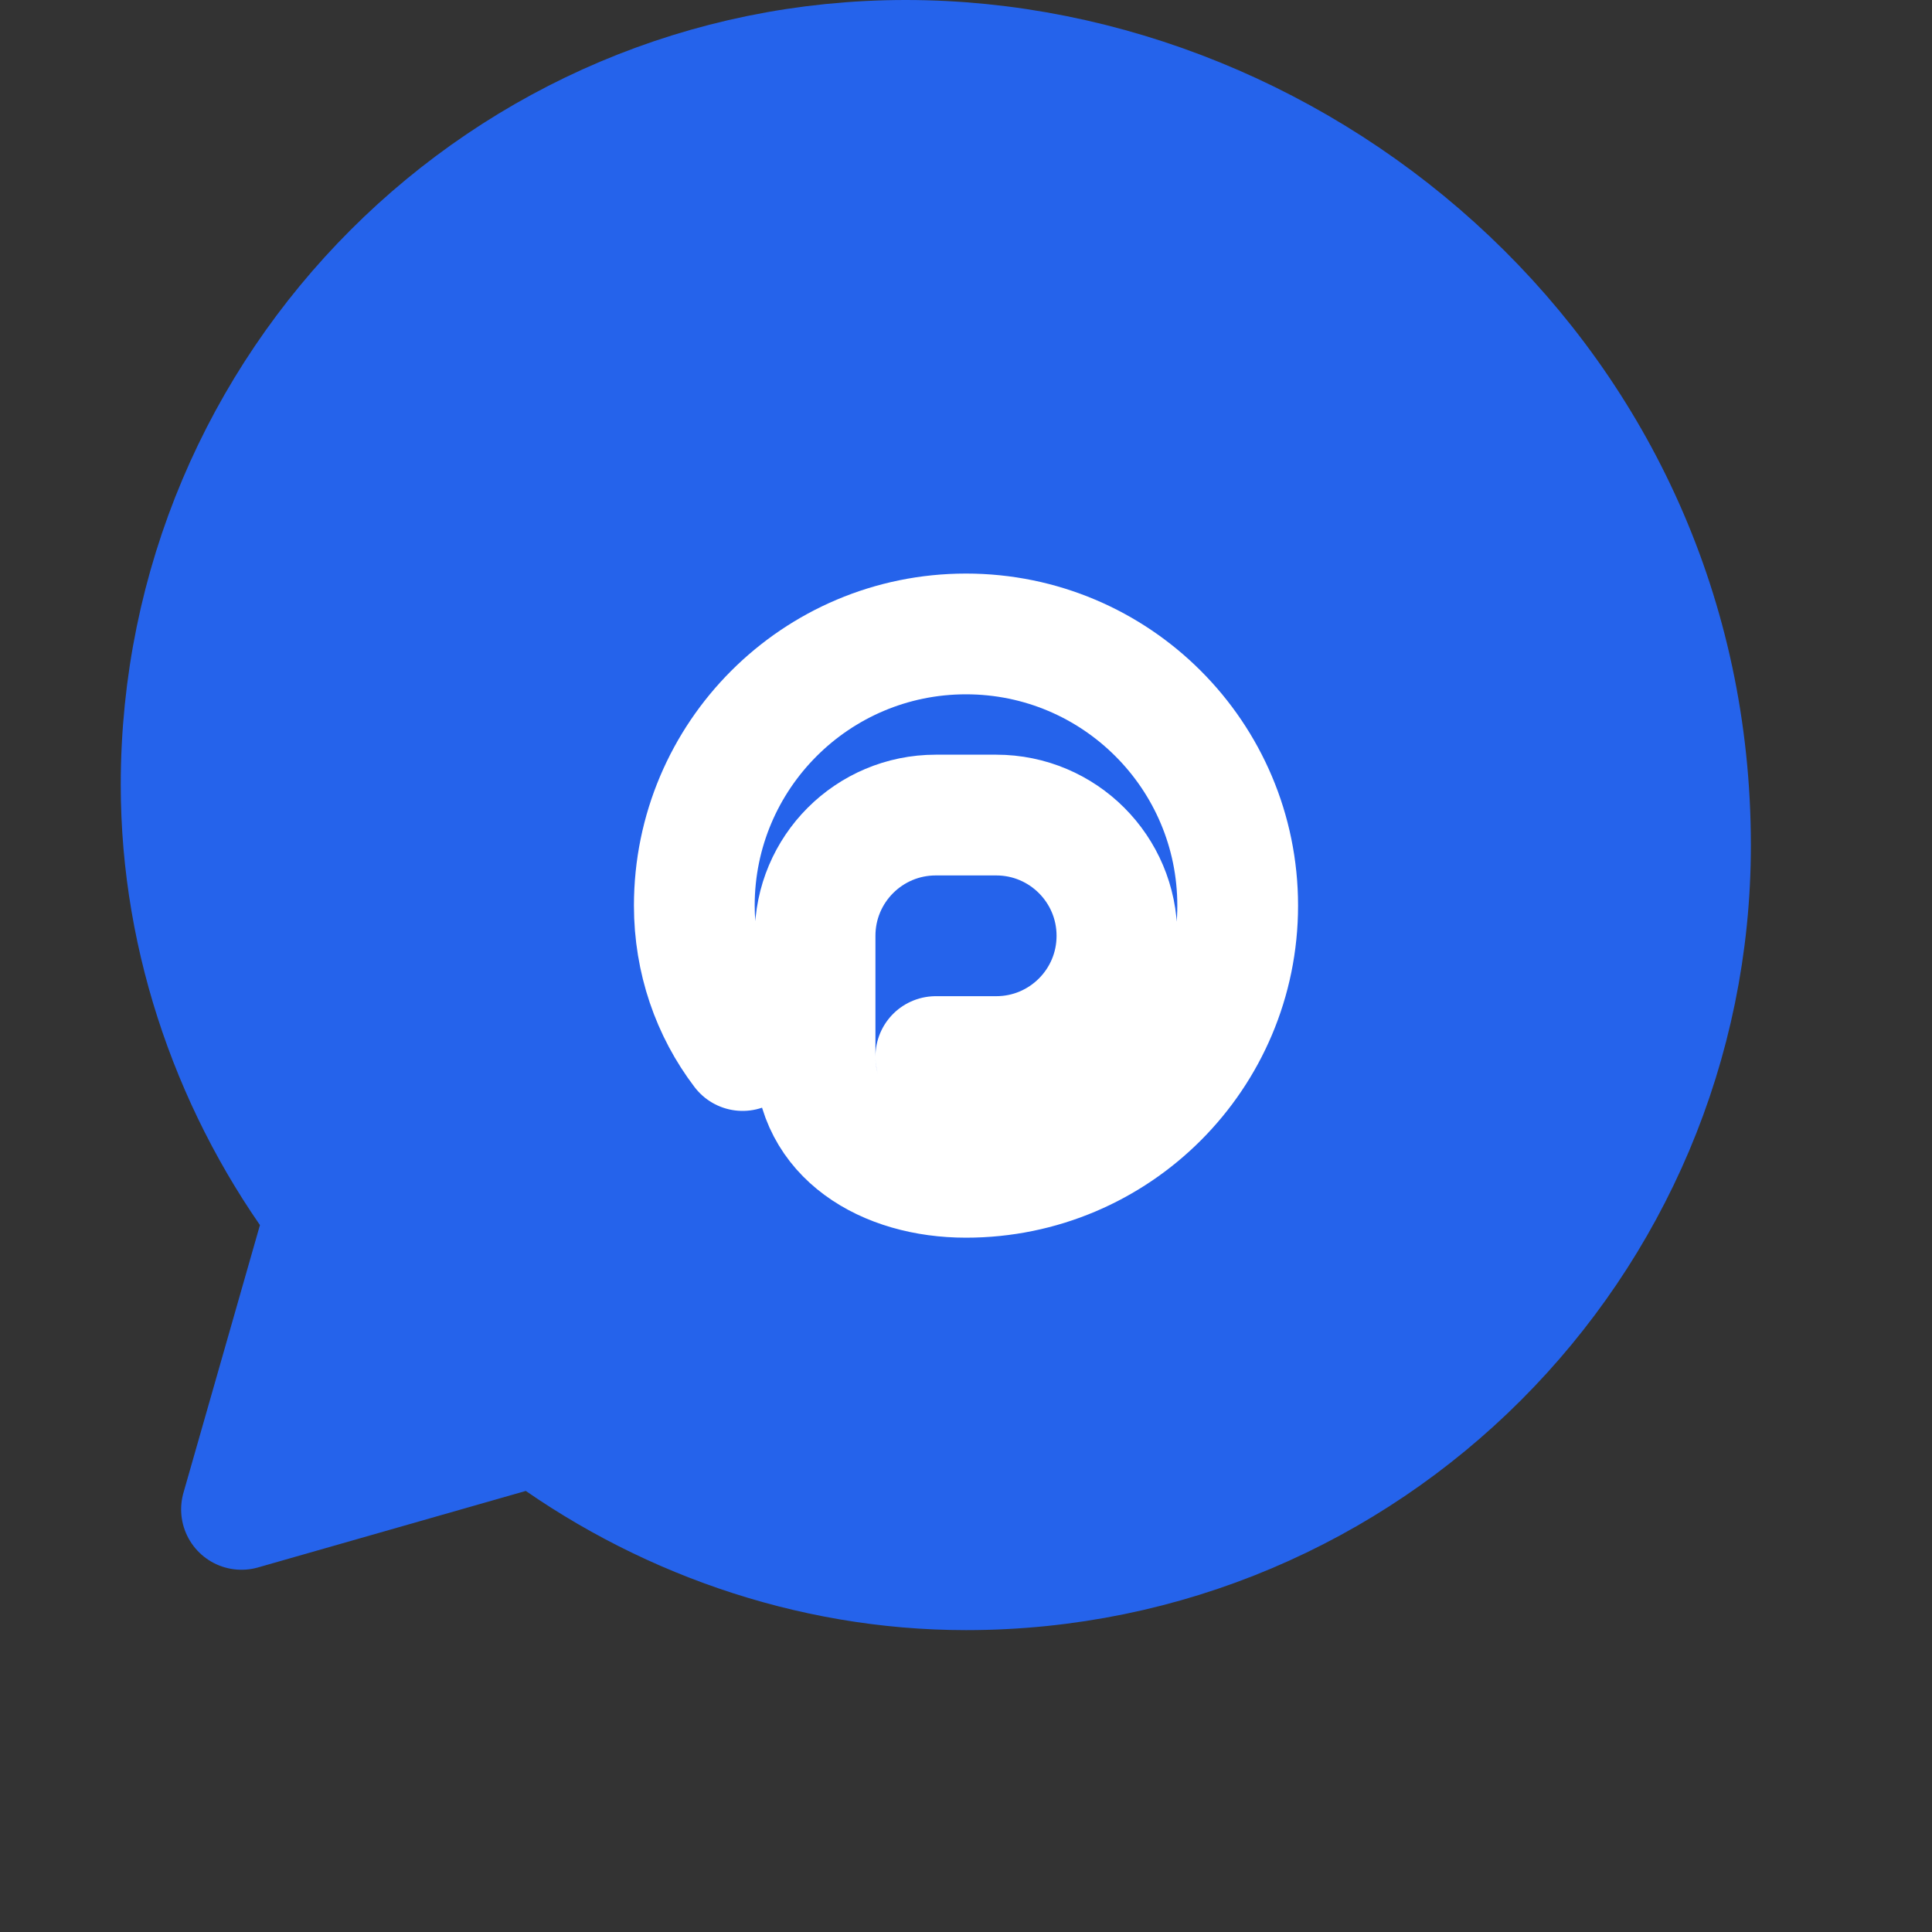
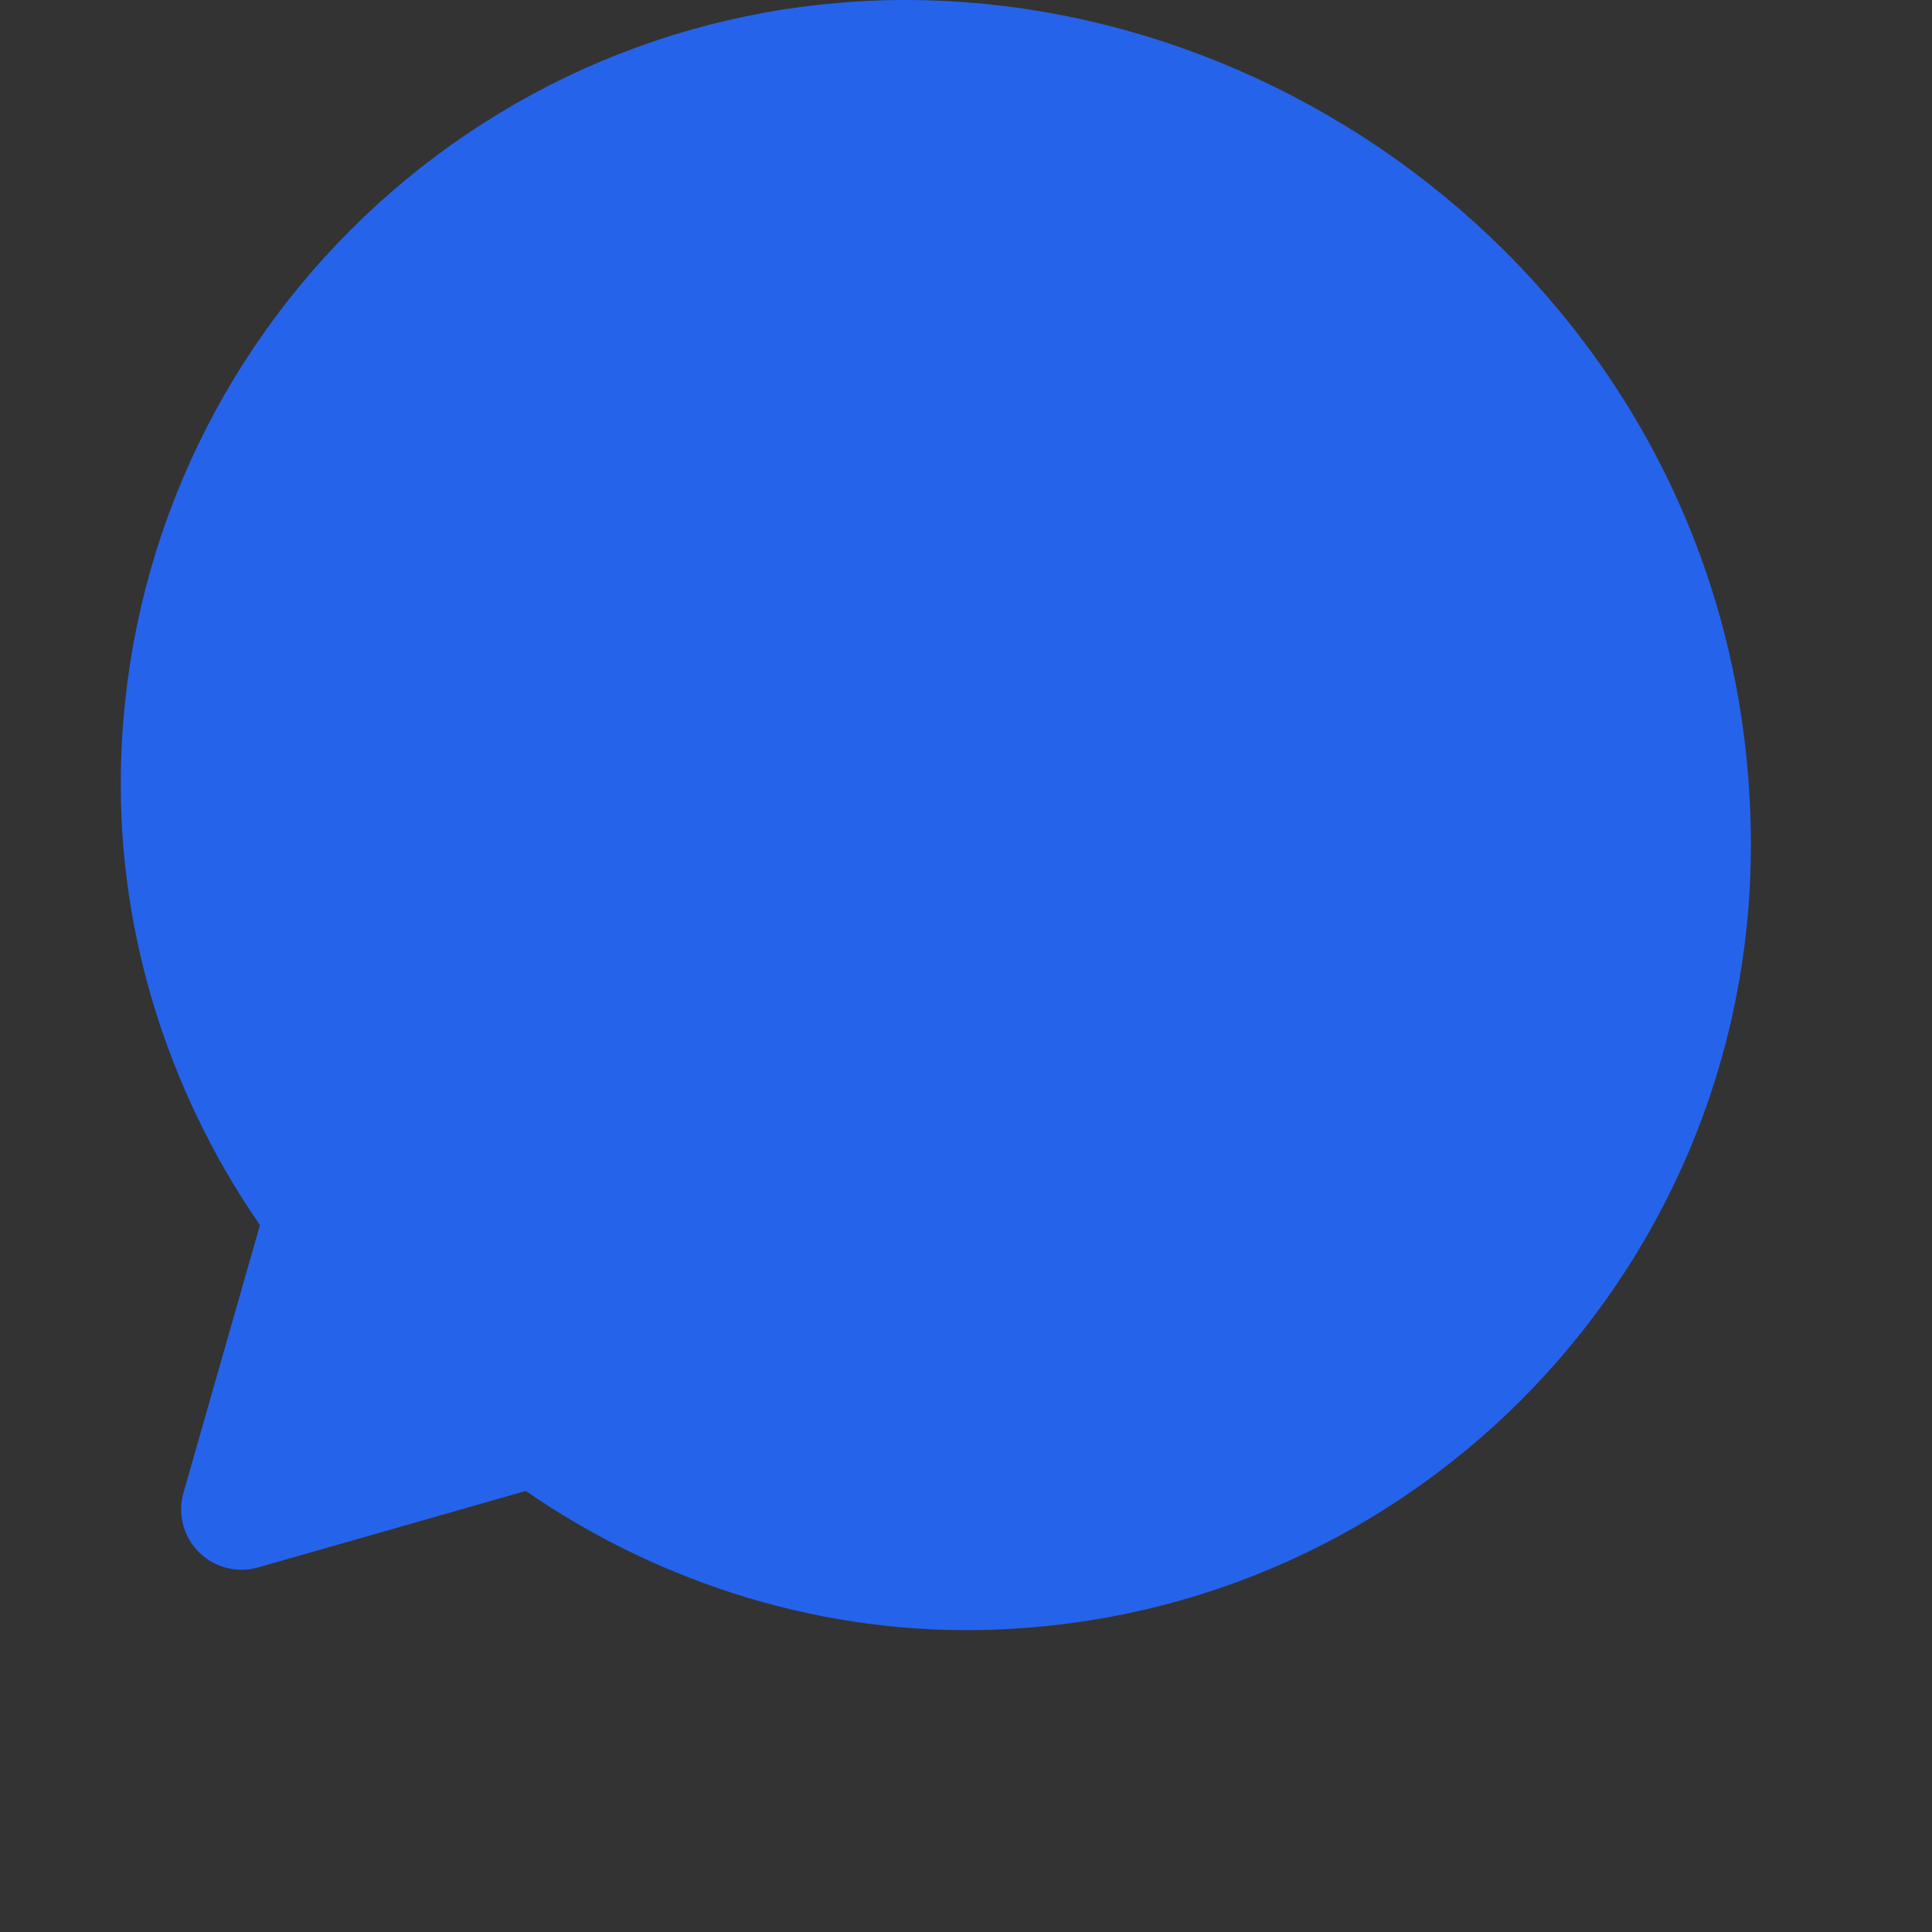
<svg xmlns="http://www.w3.org/2000/svg" width="32" height="32" viewBox="0 0 32 32" fill="none">
  <rect x="0" y="0" width="32" height="32" fill="#333333" stroke="none" />
  <path d="M28 14C28 20.627 22.627 26 16 26C13.4 26 10.9 25.1 8.9 23.6L4 25L5.4 20.1C3.9 18.1 3 15.6 3 13C3 6.373 8.373 1 15 1C21.627 1 28 6.373 28 14Z" fill="#2563EB" stroke="#2563EB" stroke-width="2" stroke-linecap="round" stroke-linejoin="round" />
-   <path d="M16 19.5C18.485 19.5 20.5 17.485 20.5 15C20.5 12.515 18.485 10.5 16 10.5C13.515 10.5 11.5 12.515 11.5 15C11.5 15.9 11.792 16.733 12.3 17.4M16 19.5C14.667 19.5 13.5 18.8 13.5 17.5V15.5C13.5 14.395 14.395 13.5 15.5 13.5H16.5C17.605 13.5 18.5 14.395 18.5 15.5C18.5 16.605 17.605 17.5 16.5 17.5H15.5" stroke="white" stroke-width="2" stroke-linecap="round" stroke-linejoin="round" />
</svg>